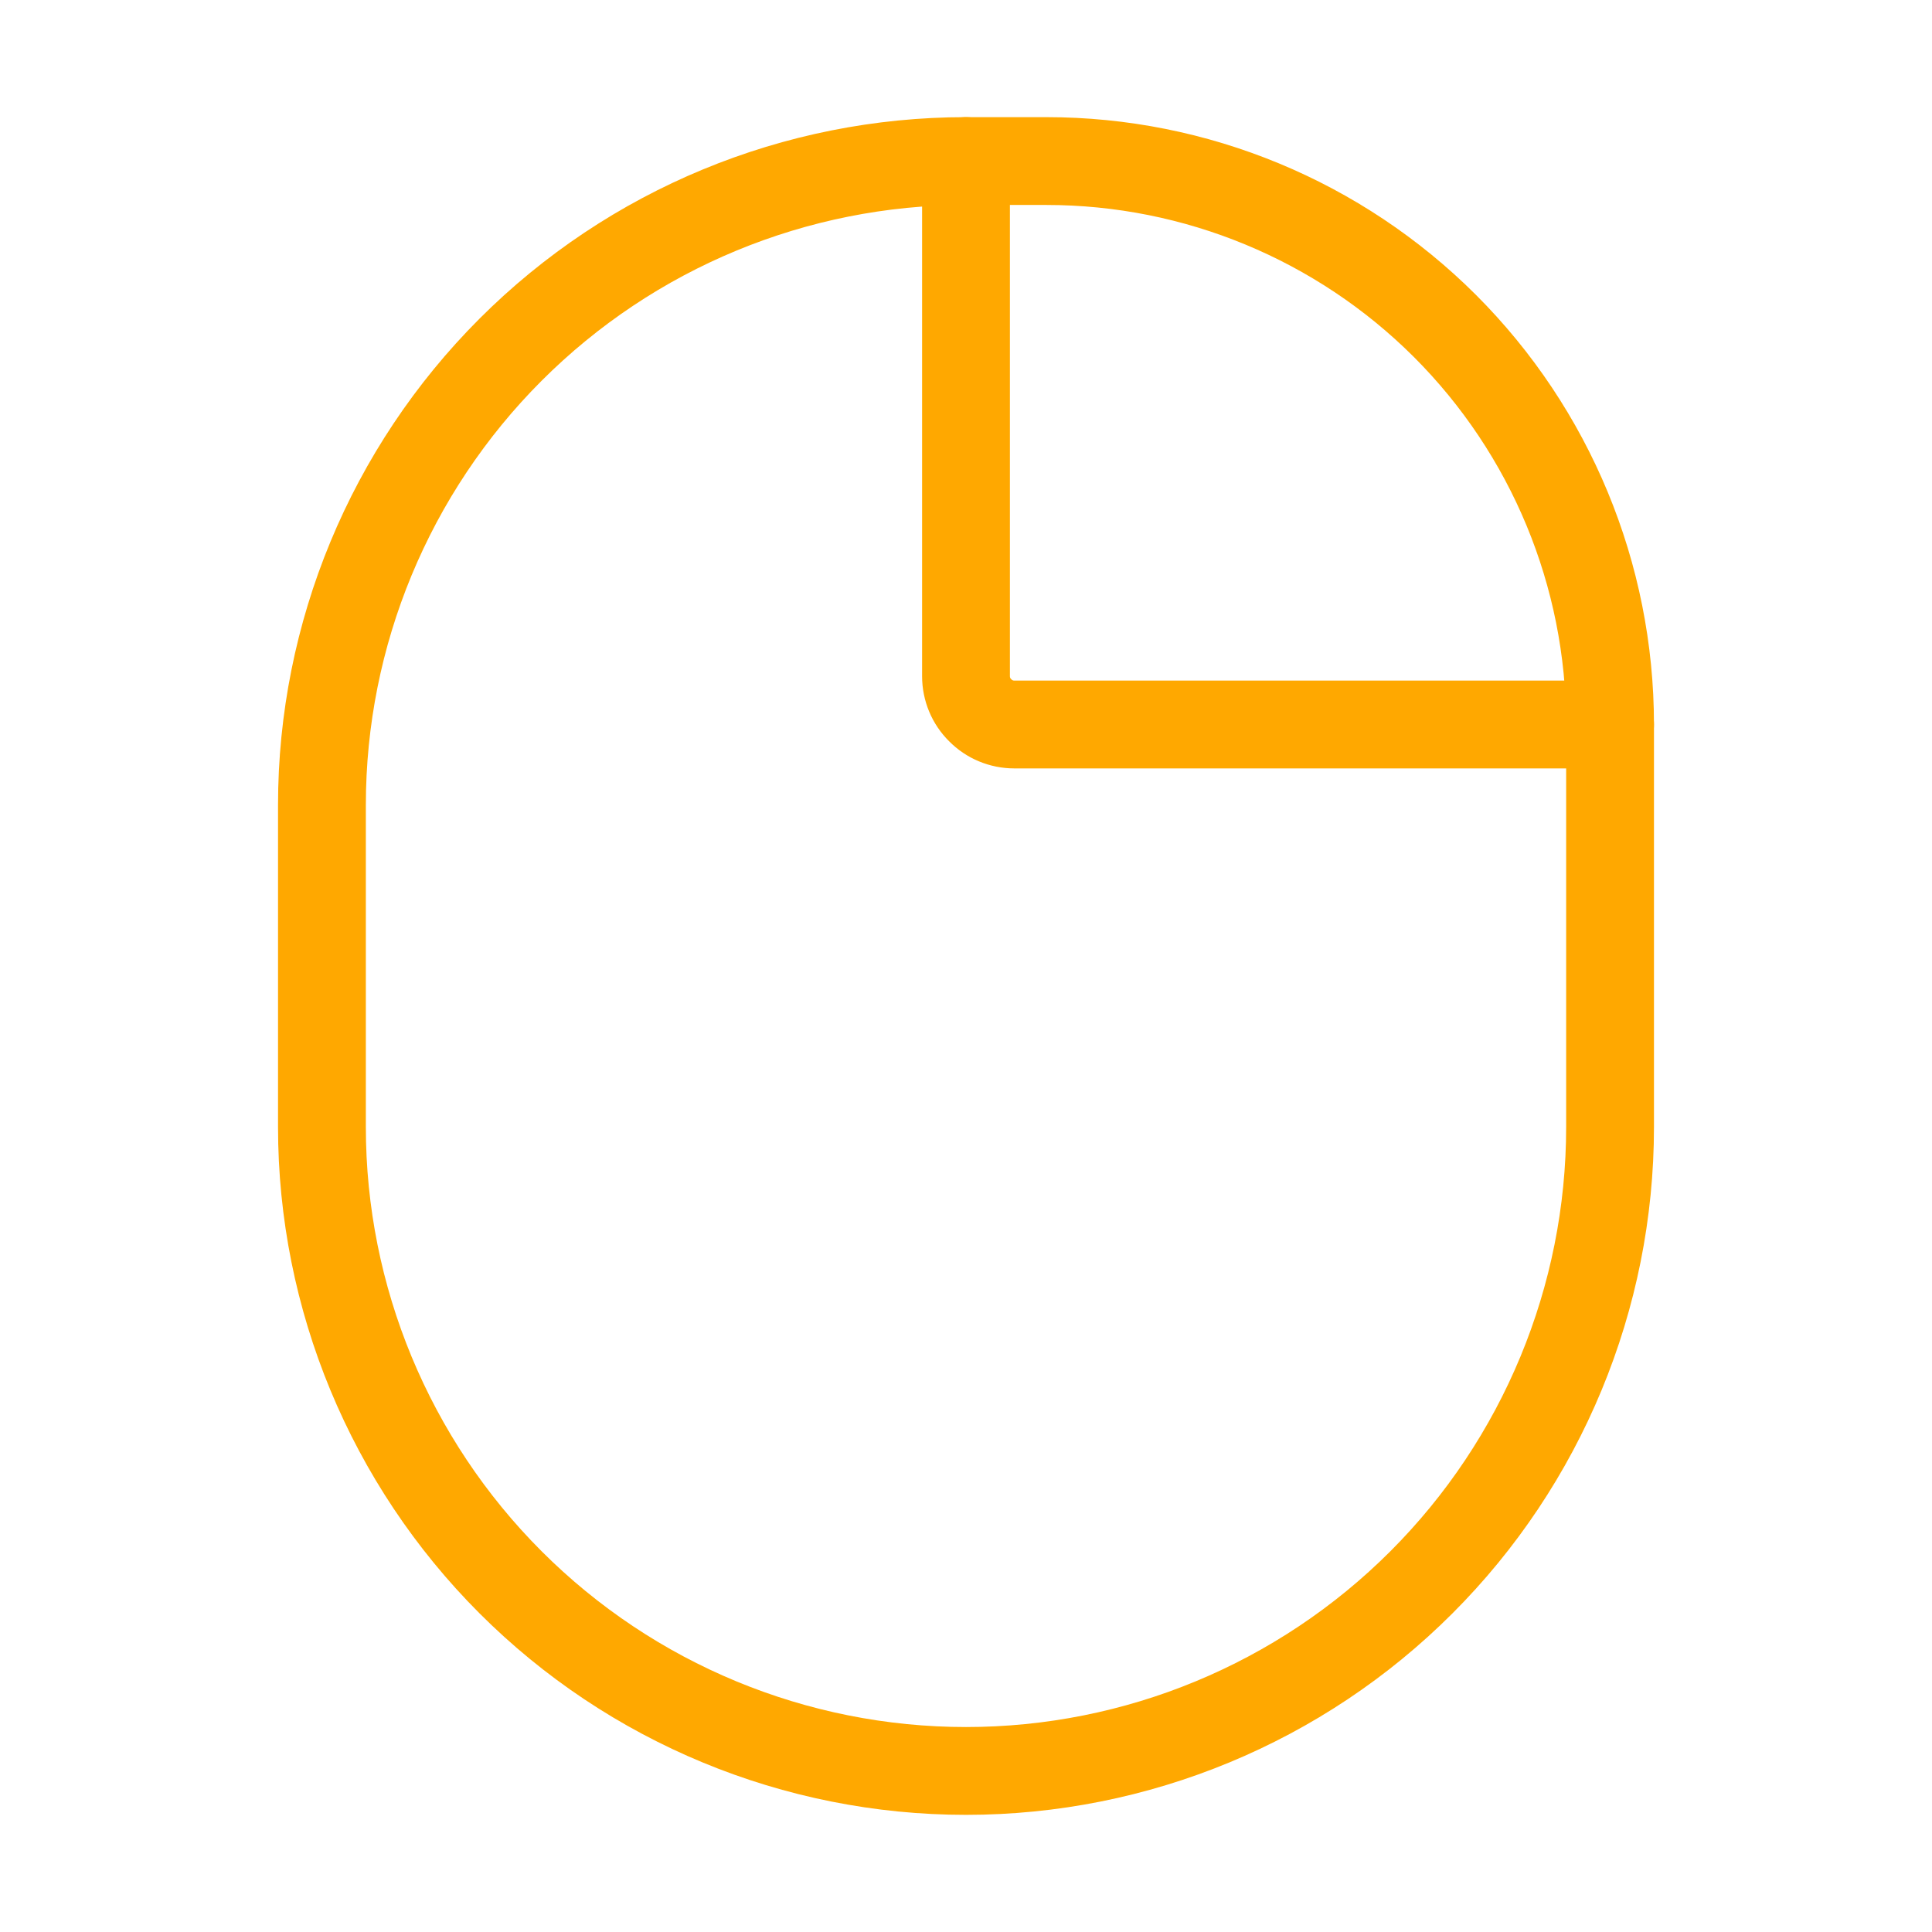
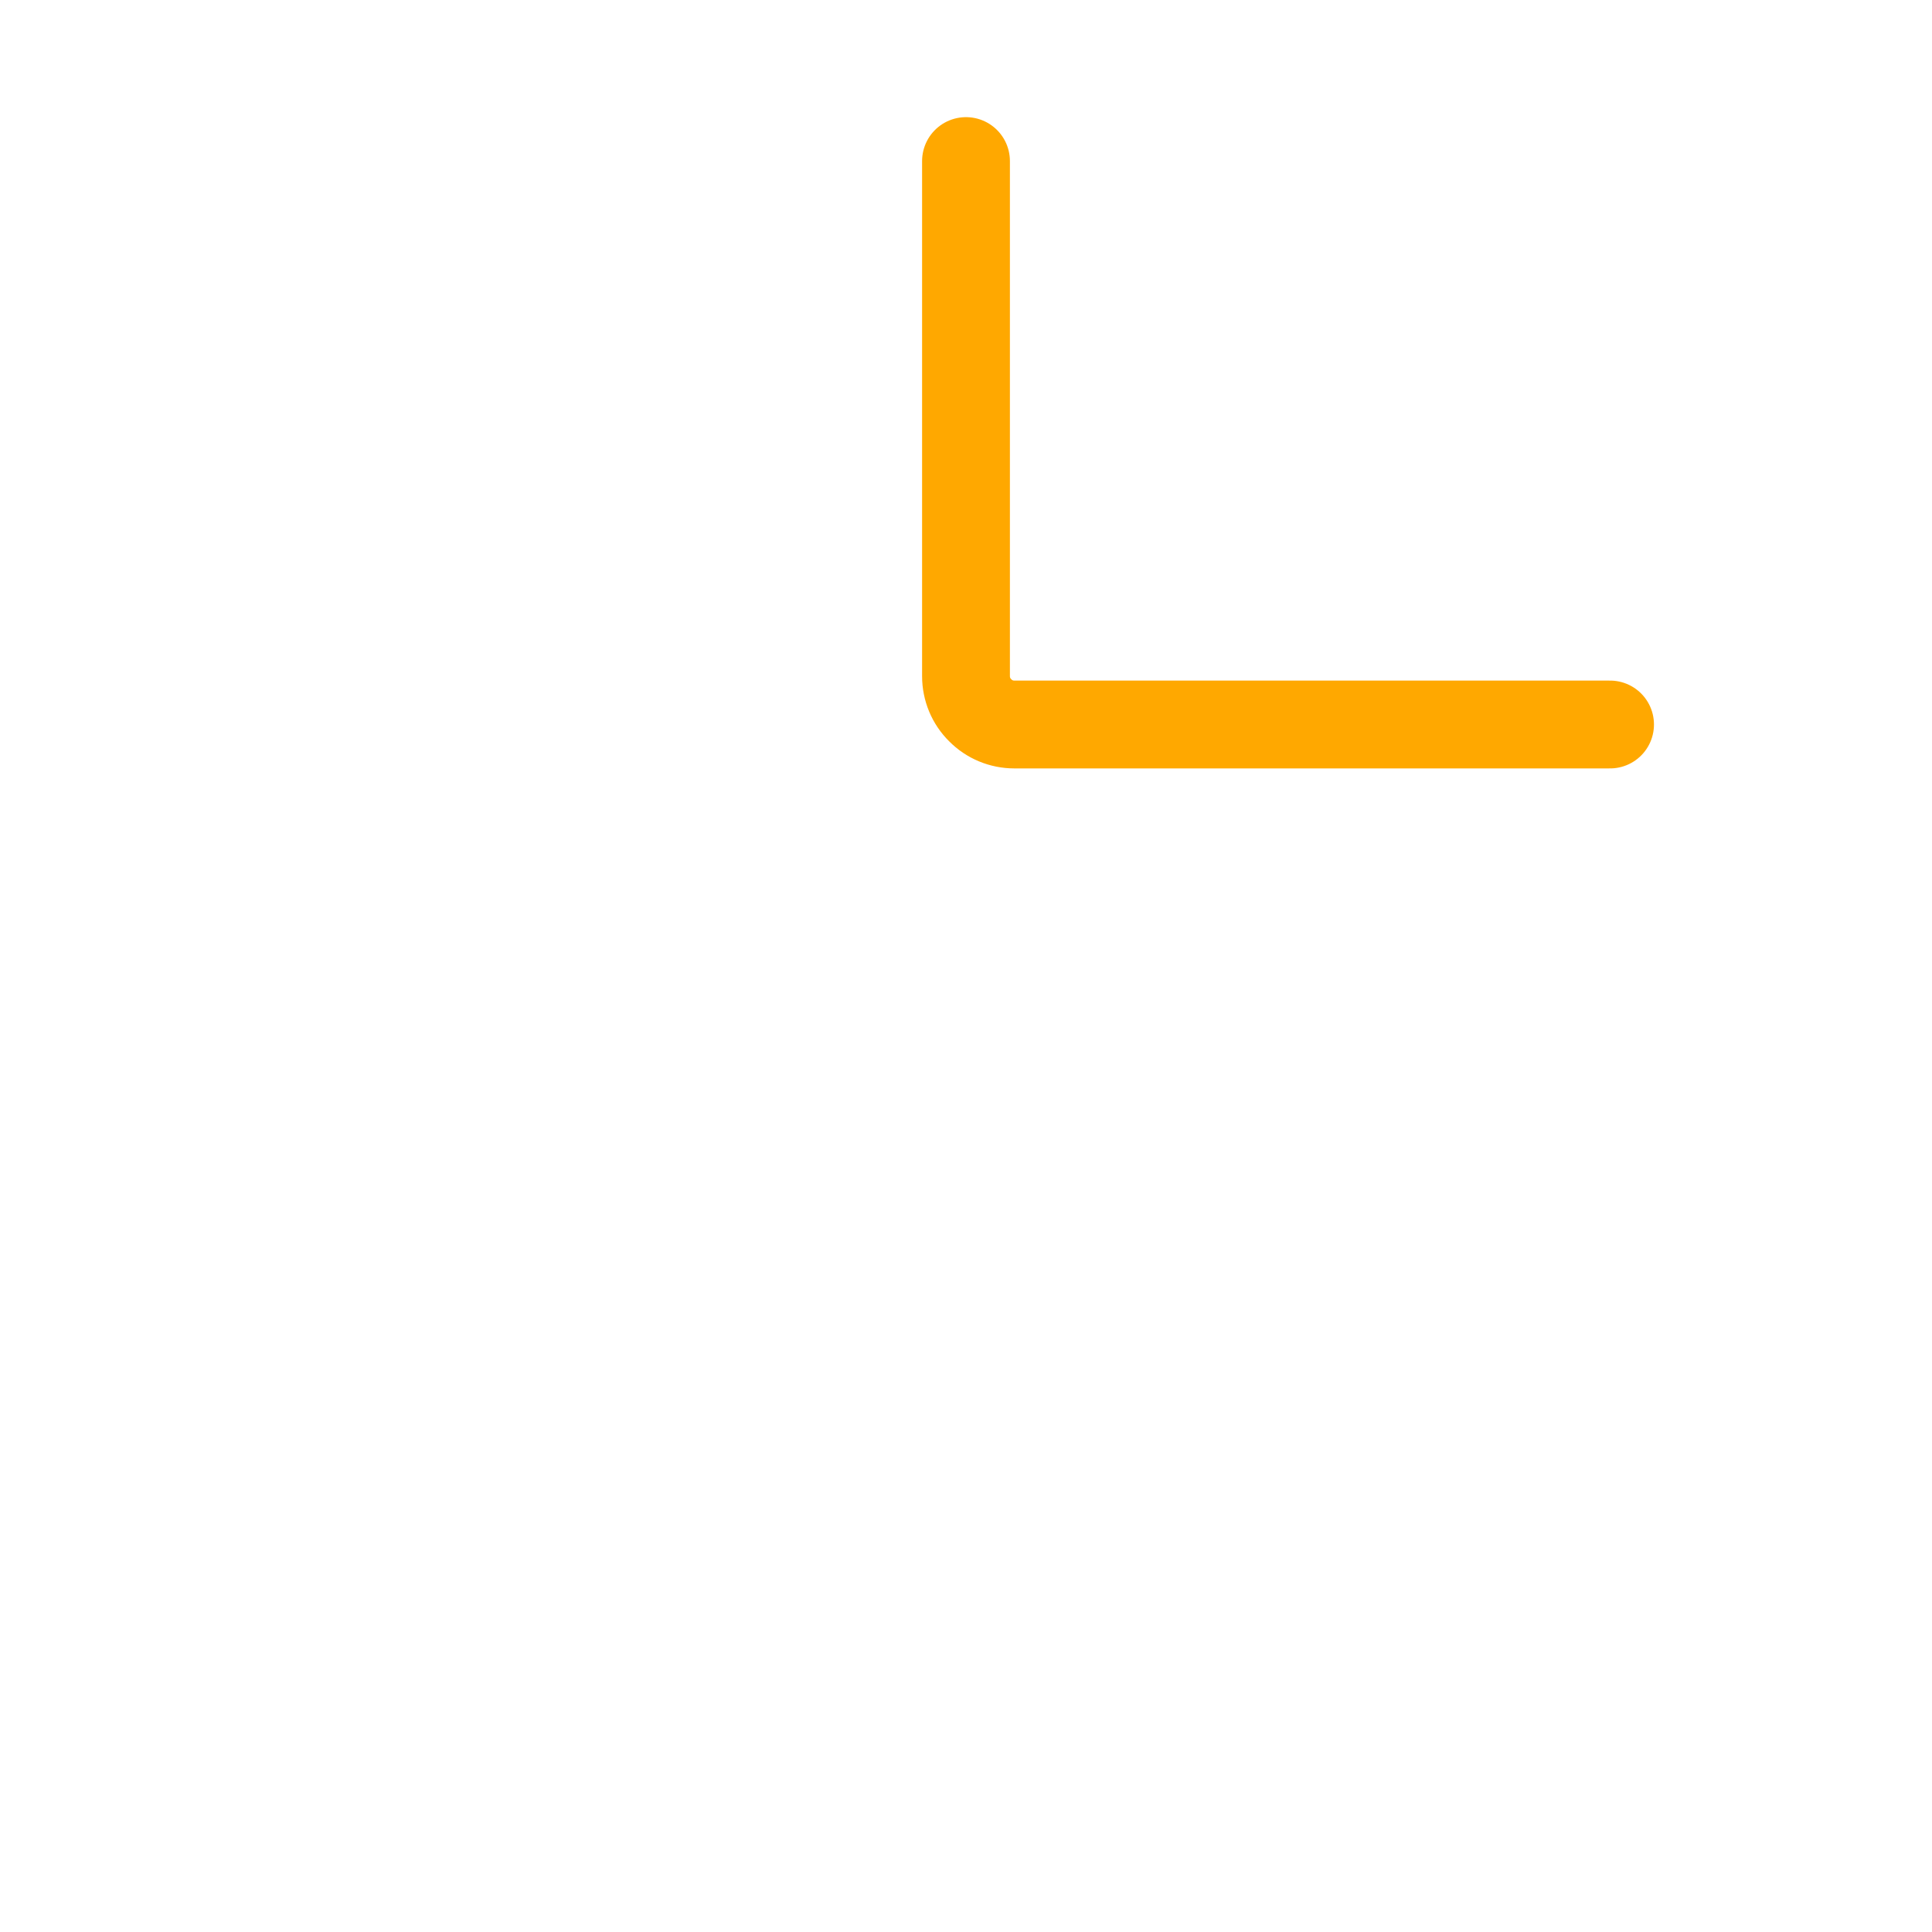
<svg xmlns="http://www.w3.org/2000/svg" width="11" height="11" viewBox="0 0 11 11" fill="none">
-   <path d="M1.833 4.583V6.417C1.833 7.389 2.22 8.322 2.907 9.009C3.595 9.697 4.528 10.083 5.5 10.083C6.472 10.083 7.405 9.697 8.093 9.009C8.78 8.322 9.167 7.389 9.167 6.417V4.125C9.167 3.274 8.829 2.458 8.227 1.856C7.625 1.255 6.809 0.917 5.958 0.917H5.5C4.528 0.917 3.595 1.303 2.907 1.991C2.22 2.678 1.833 3.611 1.833 4.583V4.583Z" stroke="#FFA800" stroke-width="0.5" stroke-linecap="round" />
  <path d="M5.5 0.917V3.85C5.5 3.923 5.529 3.993 5.581 4.044C5.632 4.096 5.702 4.125 5.775 4.125H9.167" stroke="#FFA800" stroke-width="0.5" stroke-linecap="round" />
</svg>